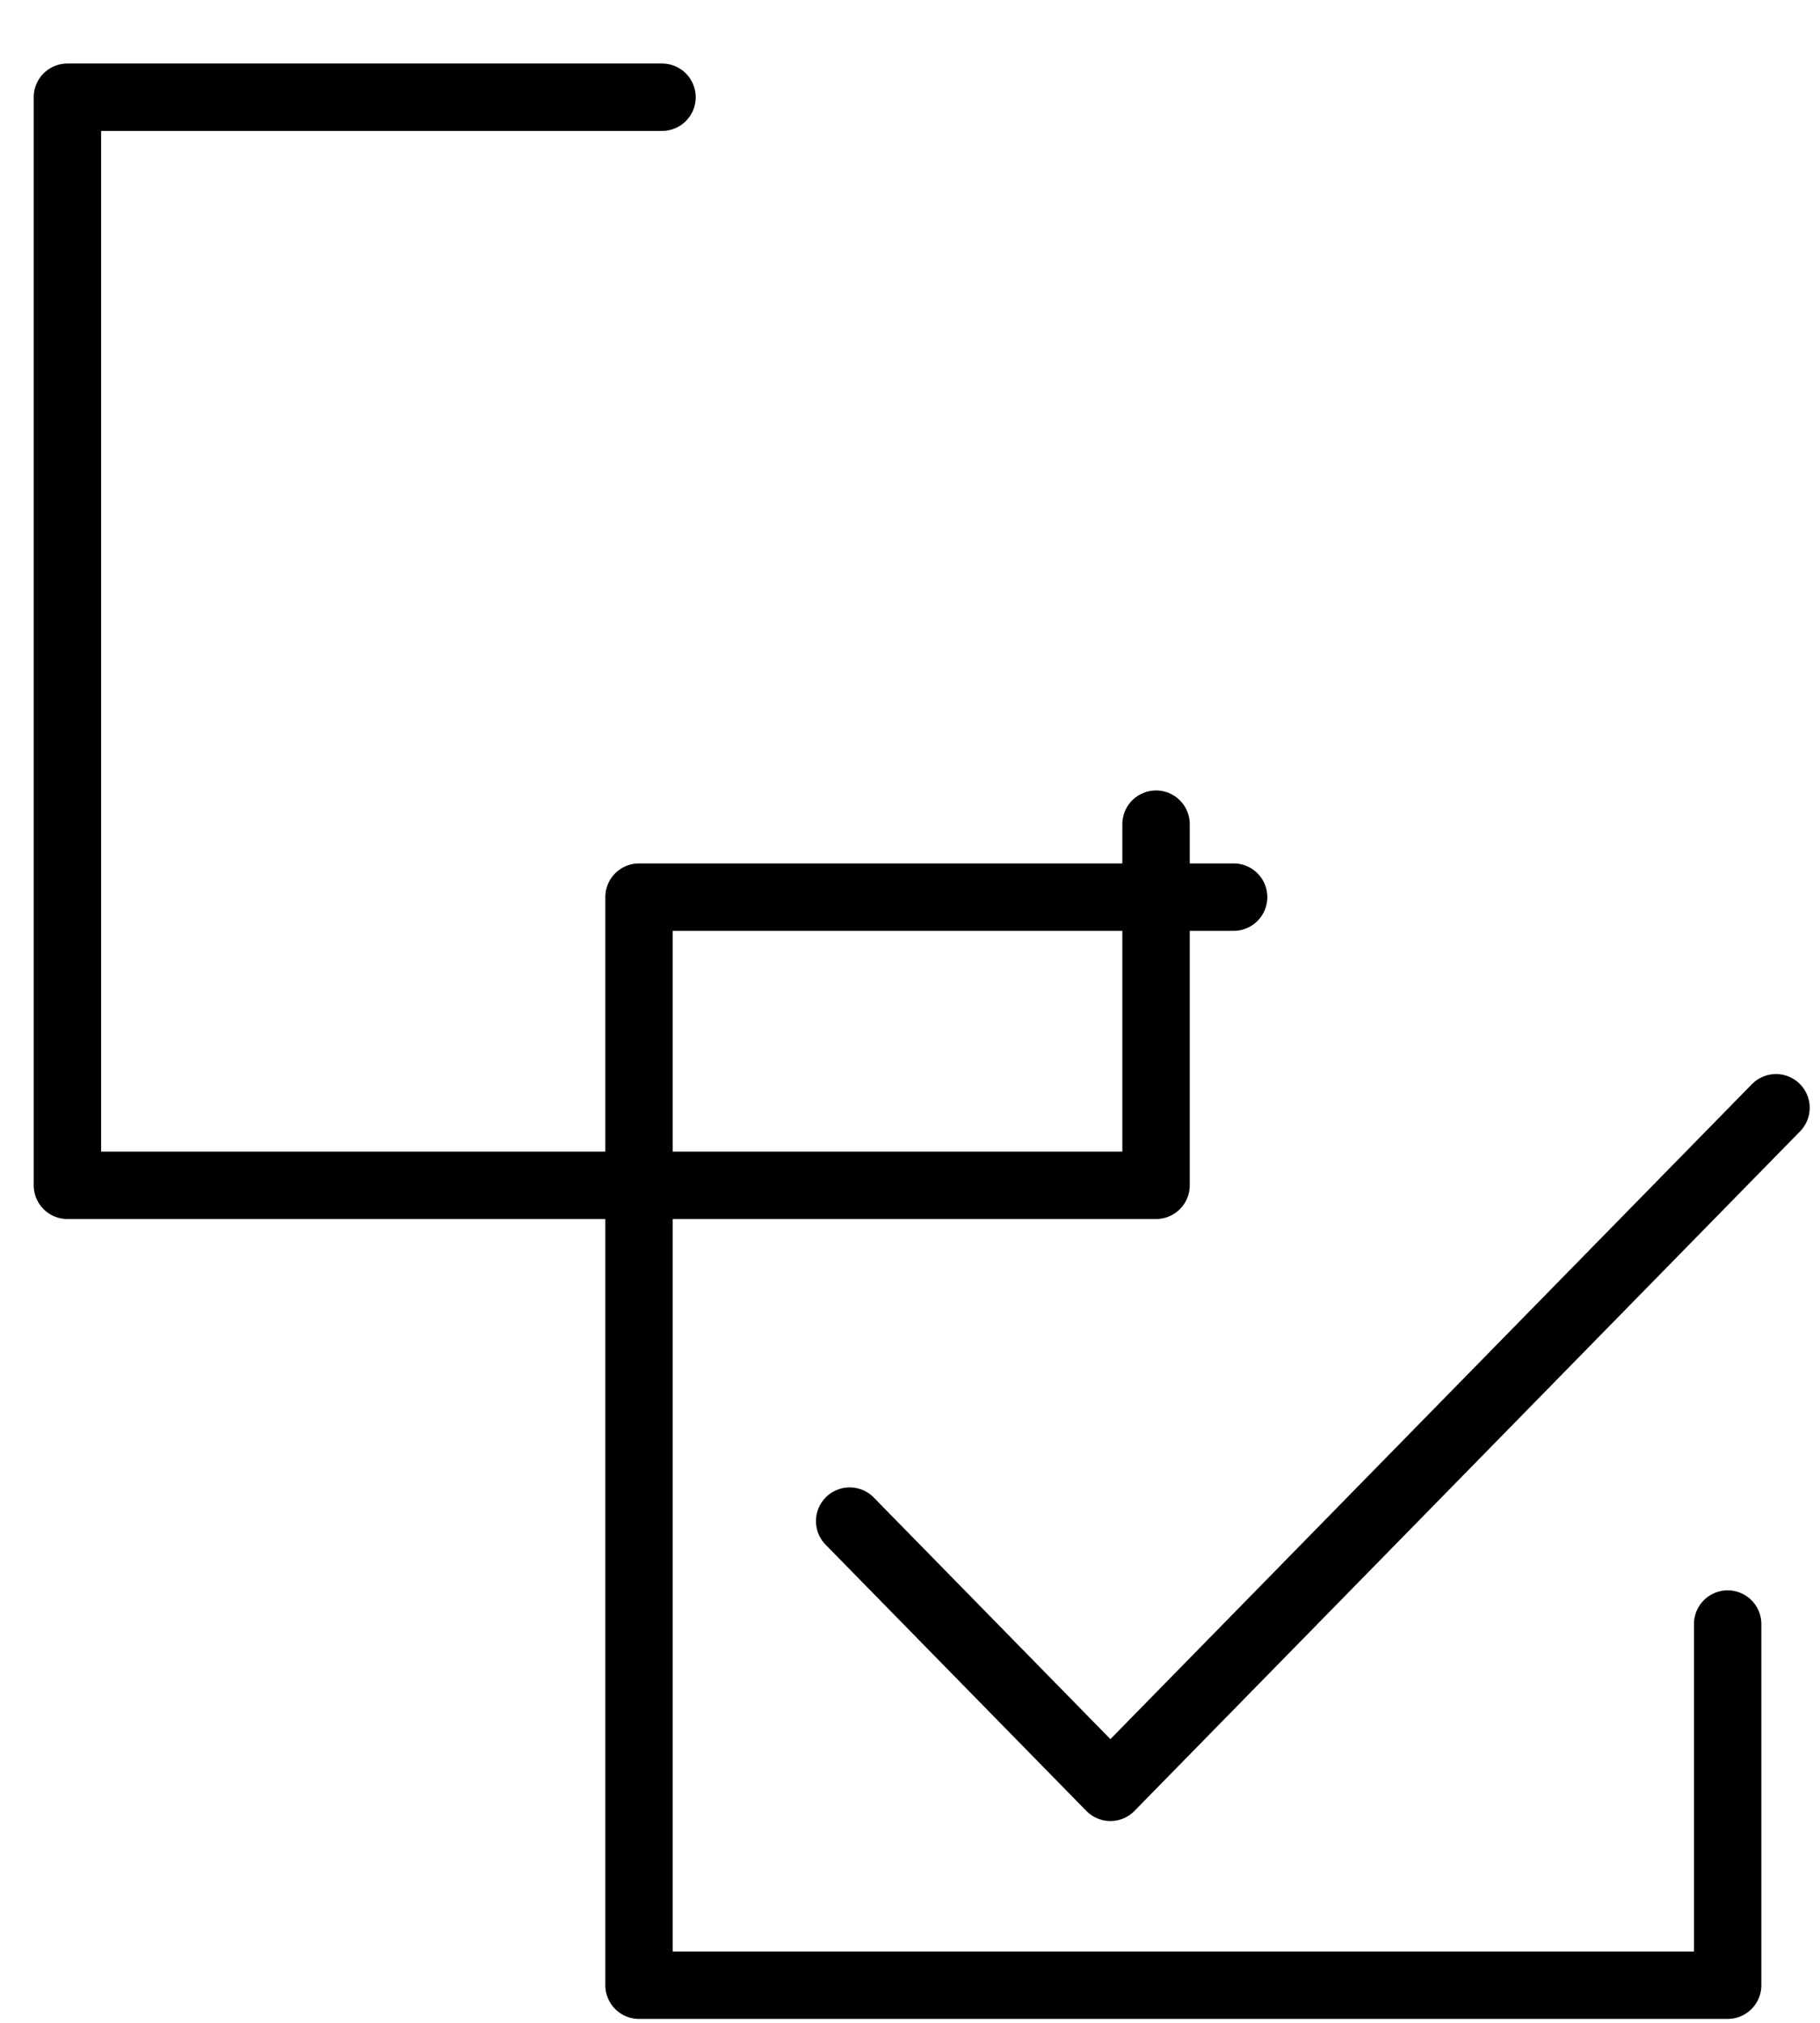
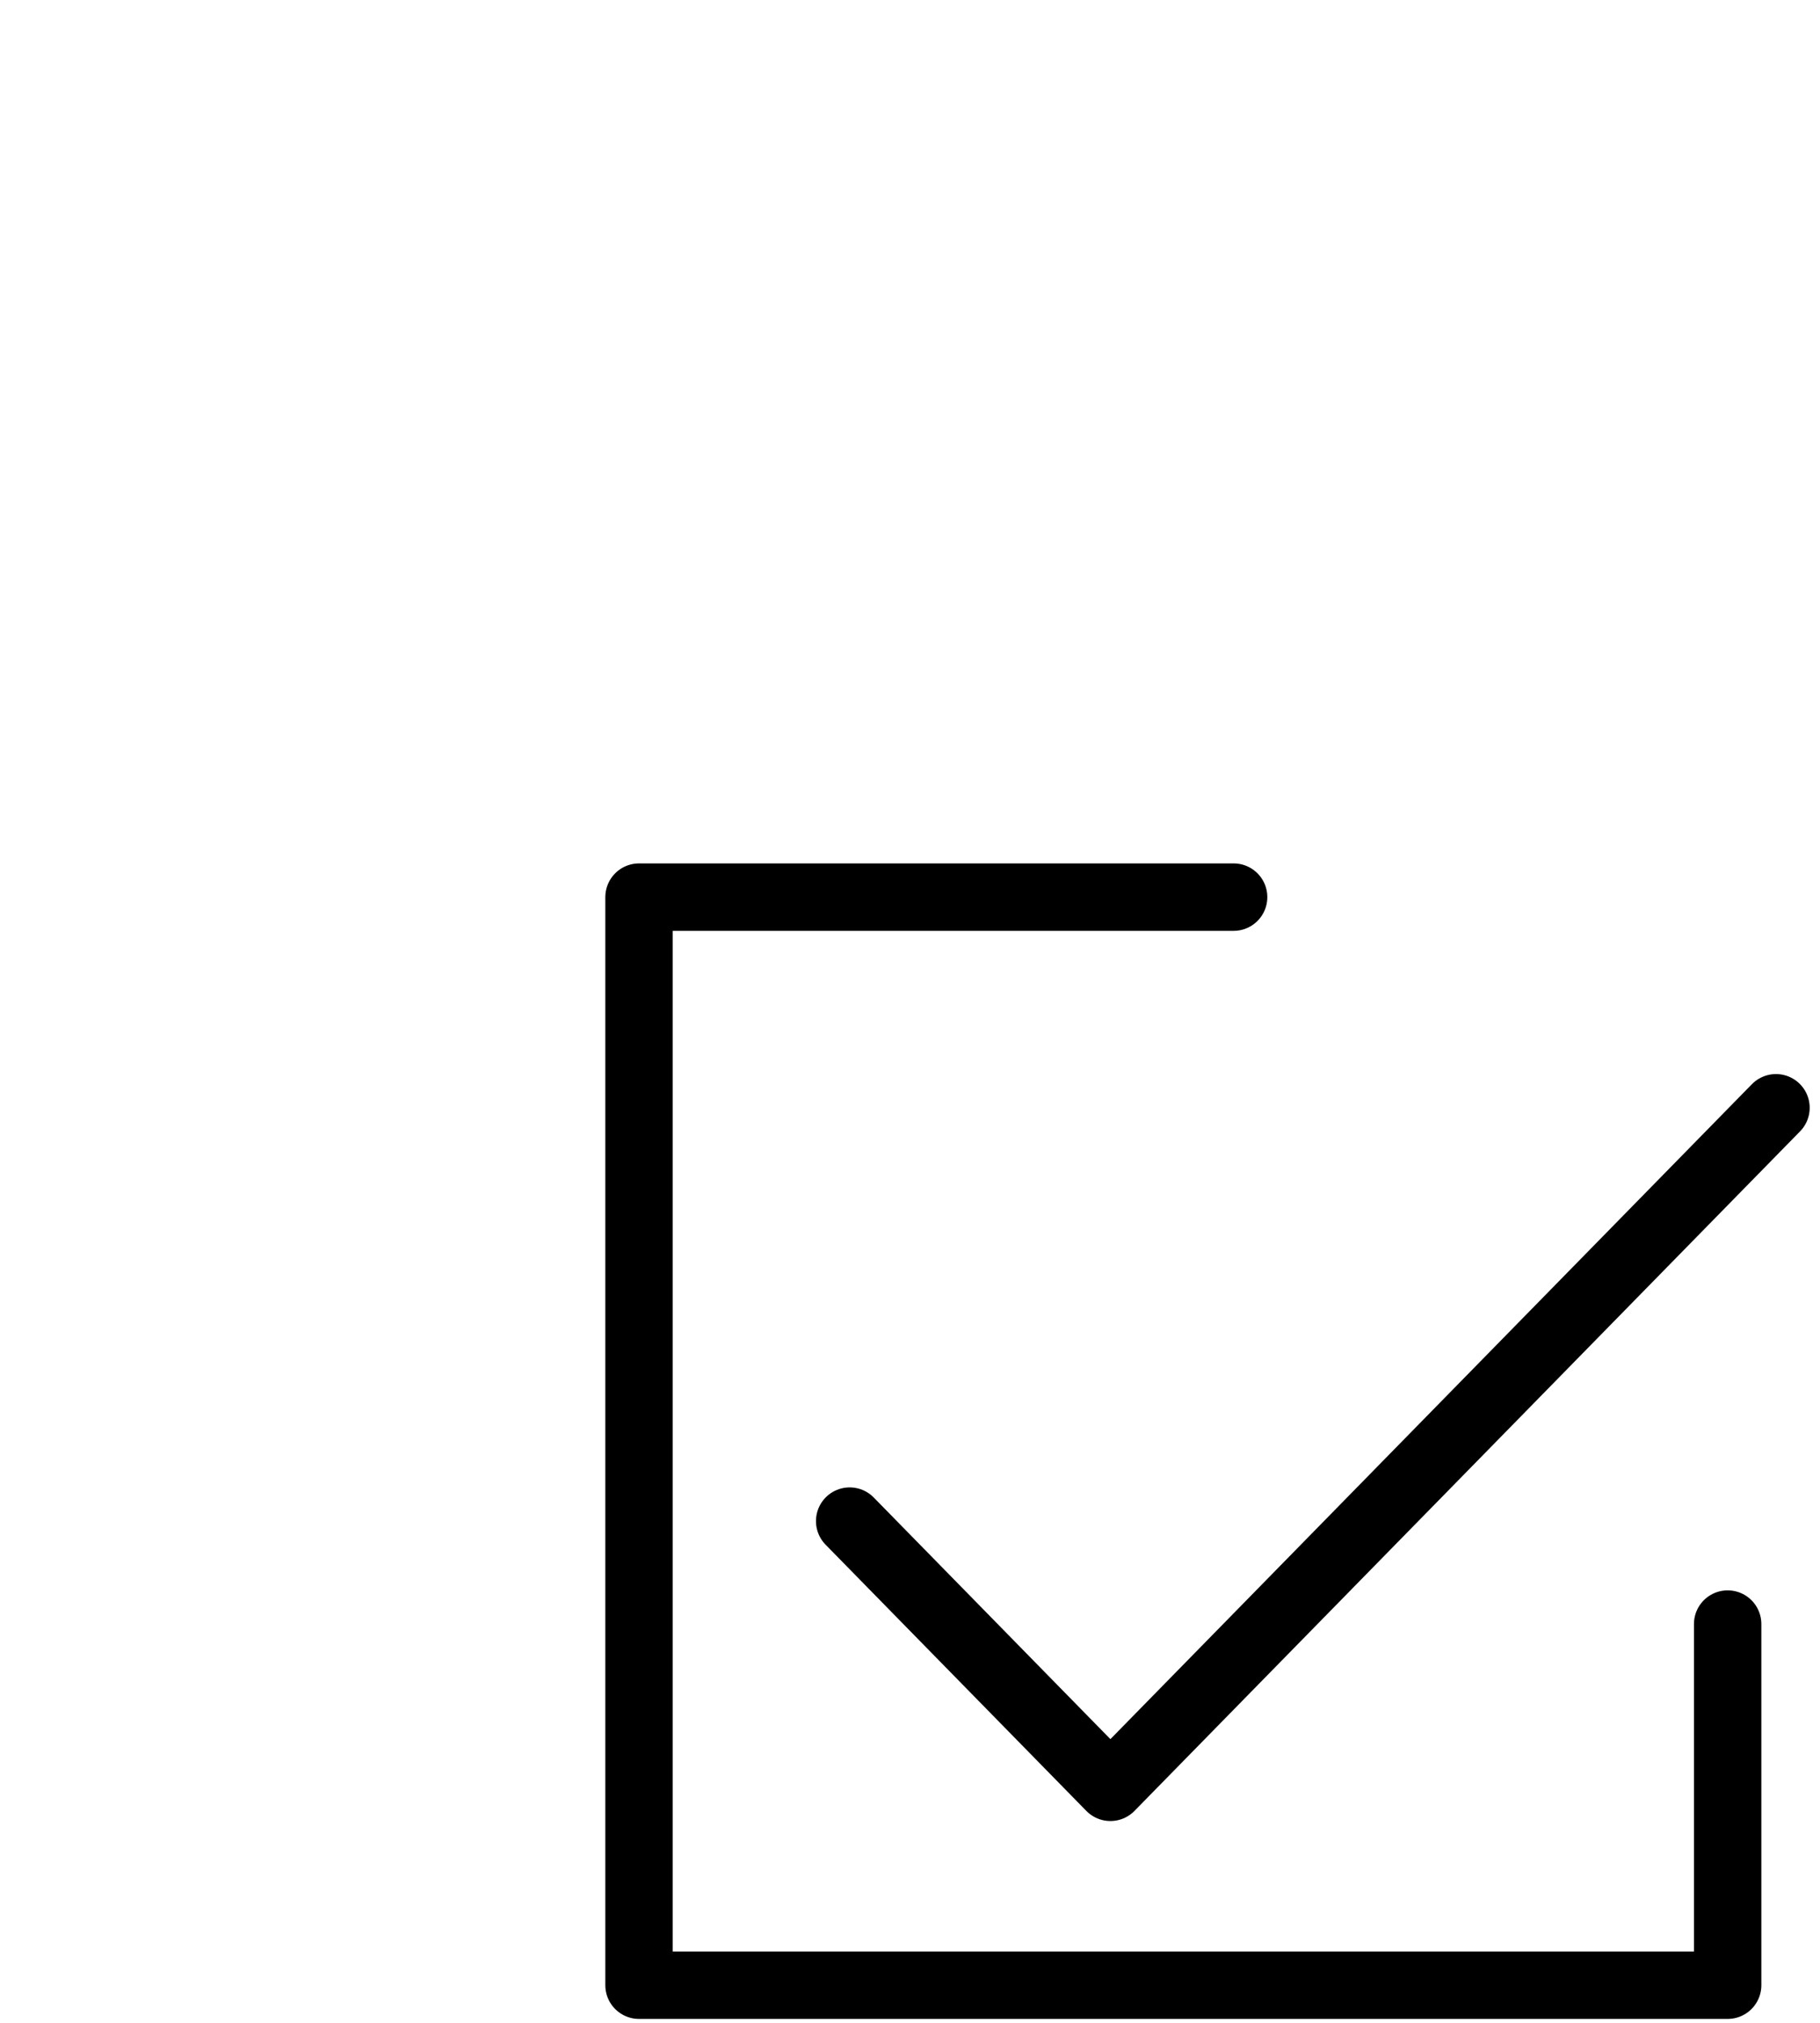
<svg xmlns="http://www.w3.org/2000/svg" width="27" height="30" viewBox="0 0 27 30" fill="none">
-   <path d="M17.15 12.223V17.579H1V1.442H9.821" stroke="black" stroke-miterlimit="10" stroke-linecap="round" stroke-linejoin="round" />
  <path d="M12.605 22.559L16.473 26.507L26.347 16.429" stroke="black" stroke-miterlimit="10" stroke-linecap="round" stroke-linejoin="round" />
  <path d="M25.63 24.086V29.442H9.48V13.305H18.301" stroke="black" stroke-miterlimit="10" stroke-linecap="round" stroke-linejoin="round" />
</svg>